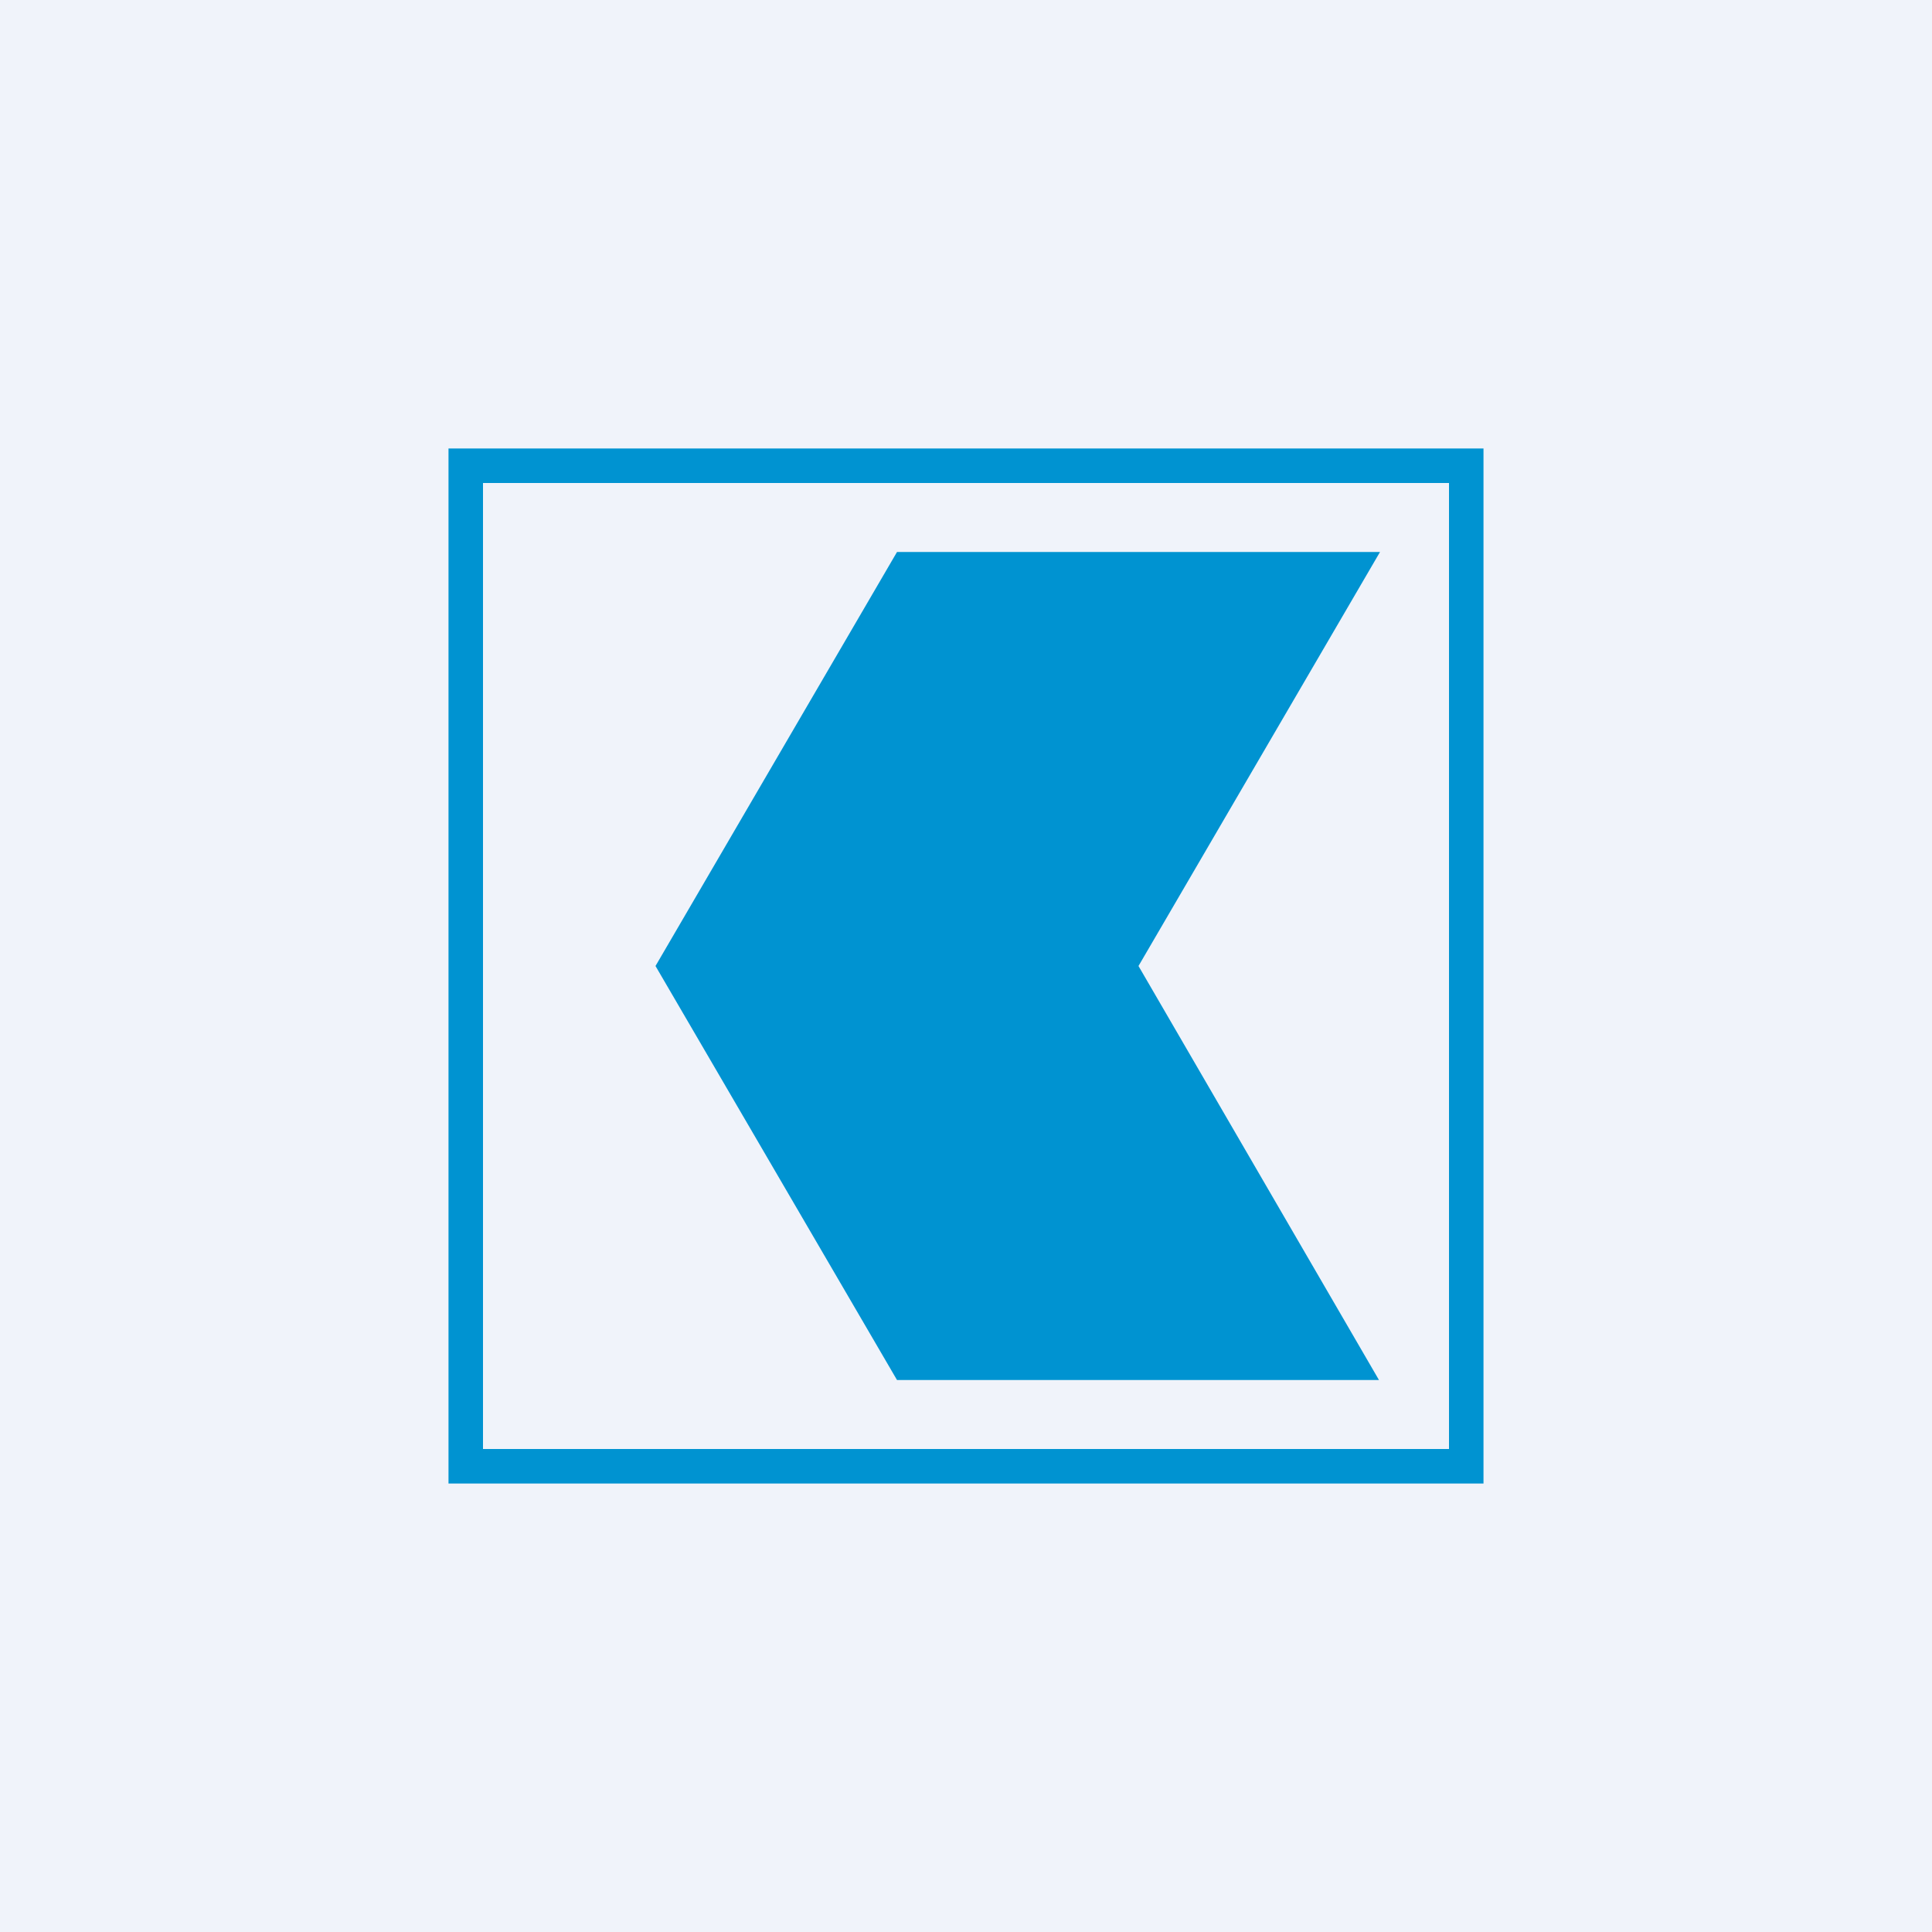
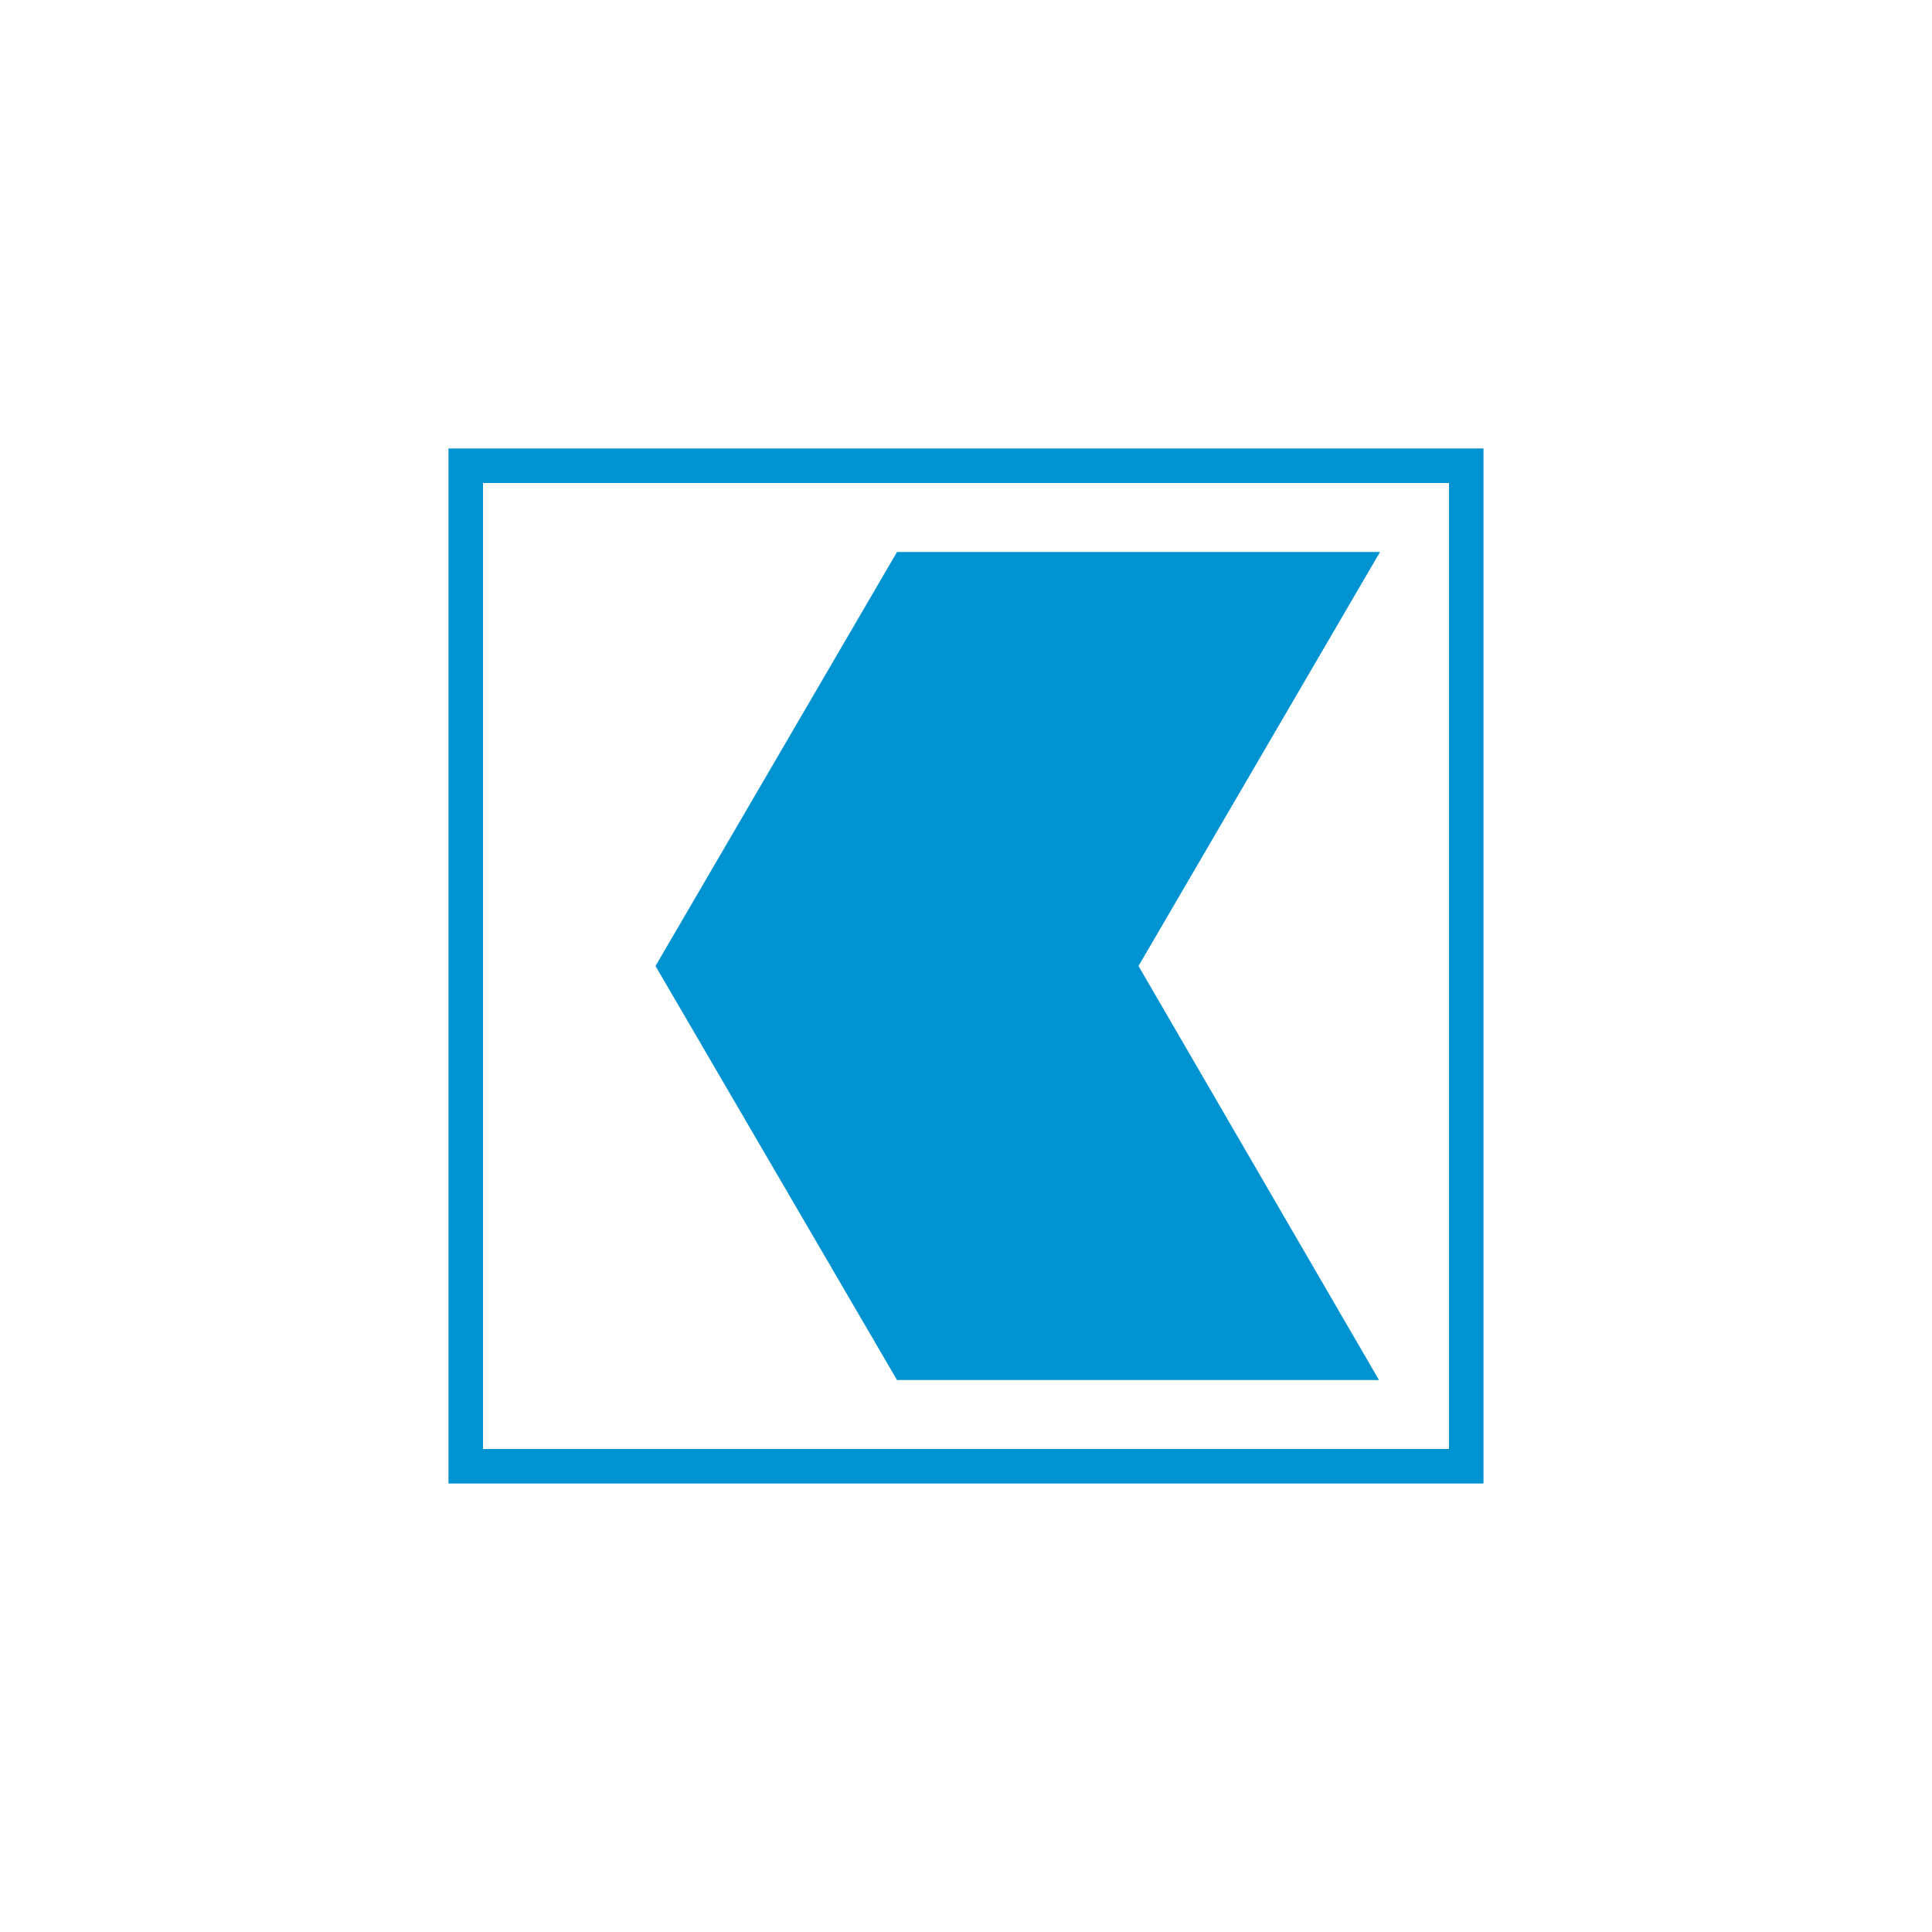
<svg xmlns="http://www.w3.org/2000/svg" width="56" height="56" viewBox="0 0 56 56">
-   <path fill="#F0F3FA" d="M0 0h56v56H0z" />
  <path fill-rule="evenodd" d="M43 13H13v30h30V13Zm-1 1H14v28h28V14Z" fill="#0093D1" />
  <path d="m19 28 7 12h13.97L33 28l7-12H26l-7 12Z" fill="#0093D1" />
</svg>